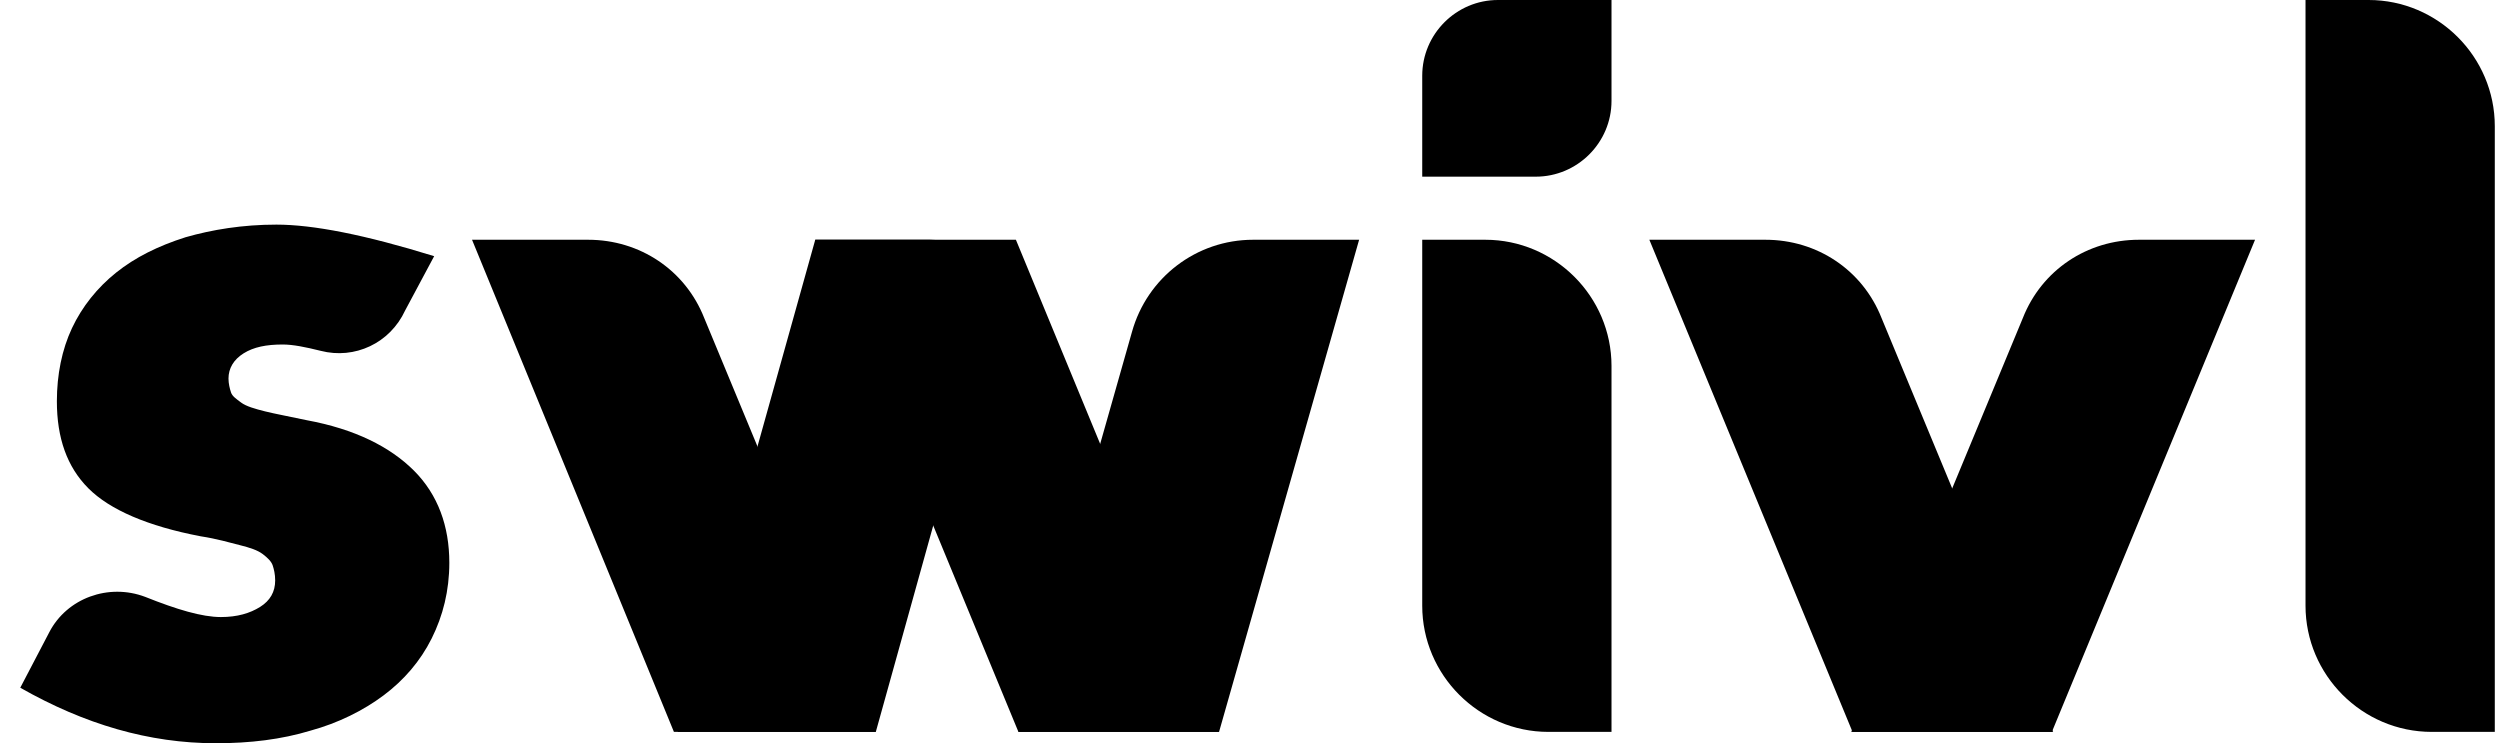
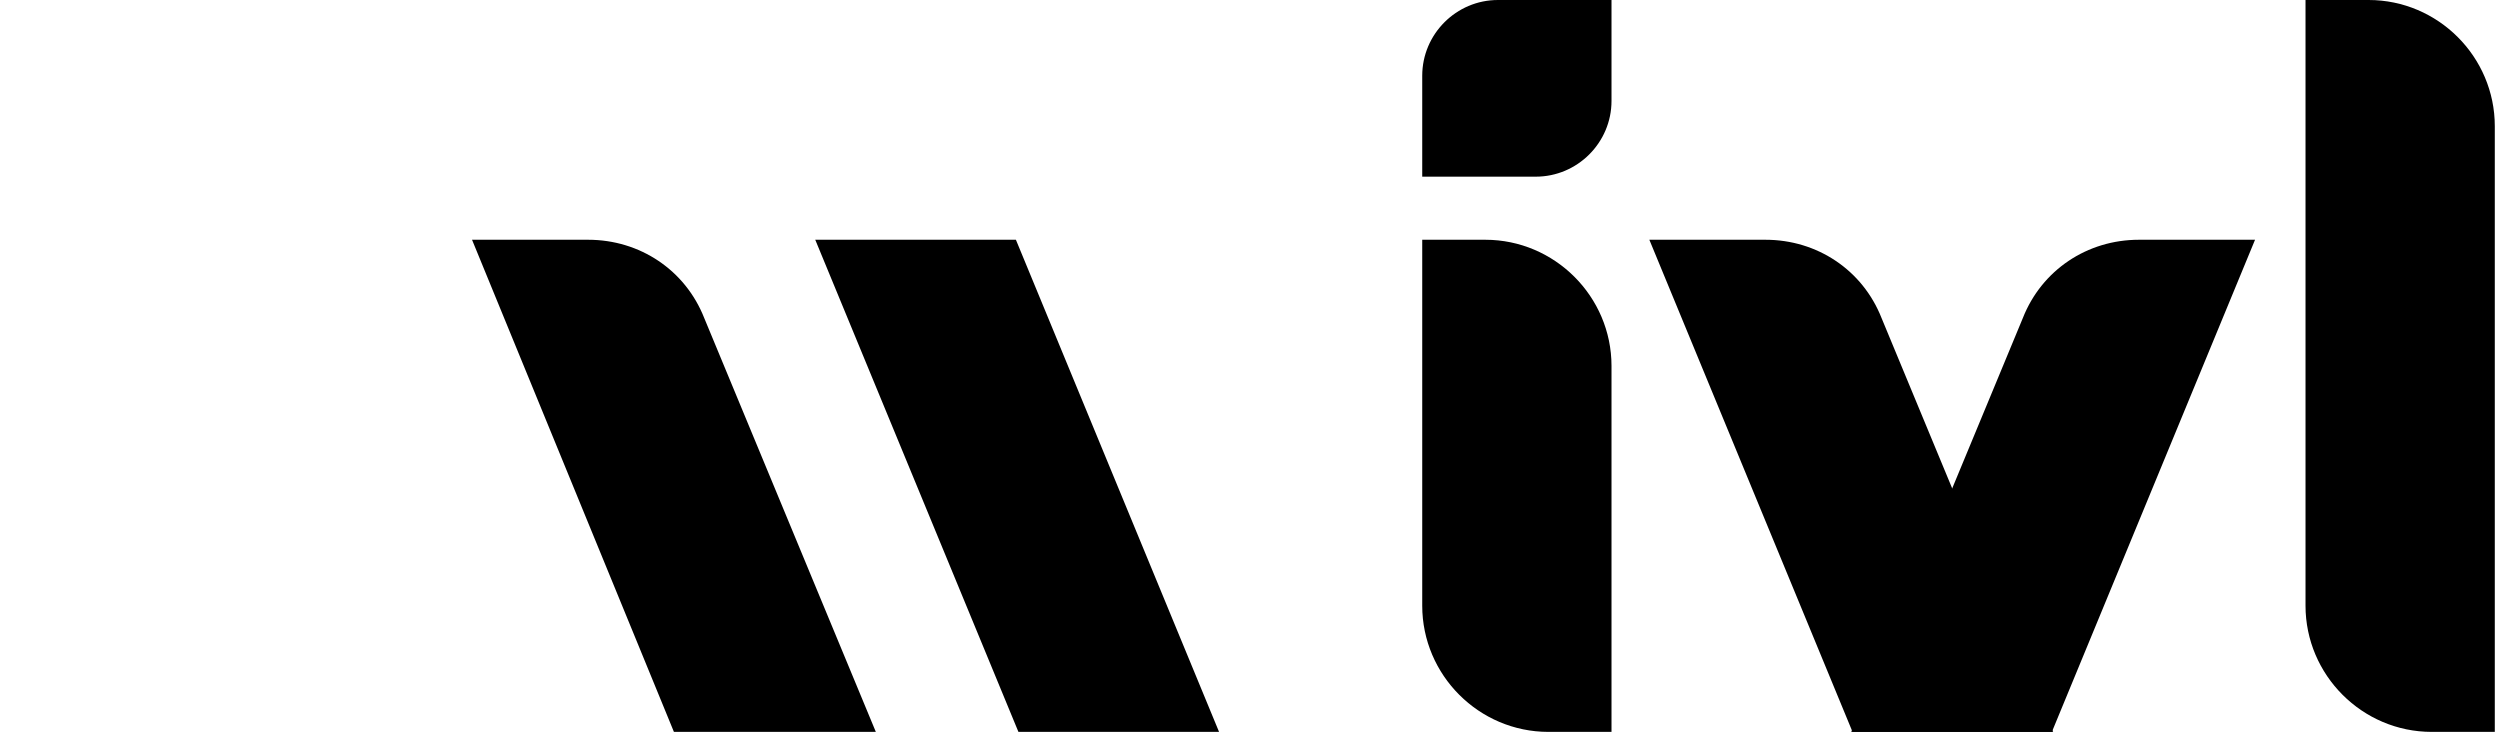
<svg xmlns="http://www.w3.org/2000/svg" width="111" height="33" viewBox="0 0 111 33" fill="none">
-   <path d="M41.295 10.645H36.197L30.09 32.496H38.886L43.985 14.175C44.377 12.662 43.536 11.149 42.024 10.701C41.8 10.701 41.575 10.645 41.295 10.645Z" fill="#EF5E00" style="fill:#EF5E00;fill:color(display-p3 0.937 0.369 0);fill-opacity:1;" />
  <path d="M100.124 10.645H94.969C92.672 10.645 90.655 11.99 89.815 14.119L82.195 32.496H91.104L100.124 10.645Z" fill="#FFA900" style="fill:#FFA900;fill:color(display-p3 1 0.663 0);fill-opacity:1;" />
  <path d="M71.551 16.248V32.496H68.749C65.668 32.496 63.147 29.975 63.147 26.893V10.645H65.948C69.029 10.645 71.551 13.166 71.551 16.248Z" fill="#E92200" style="fill:#E92200;fill:color(display-p3 0.914 0.133 0);fill-opacity:1;" />
  <path d="M63.147 3.362V7.844H68.189C70.038 7.844 71.551 6.331 71.551 4.482V0H66.508C64.659 0 63.147 1.513 63.147 3.362Z" fill="#E92200" style="fill:#E92200;fill:color(display-p3 0.914 0.133 0);fill-opacity:1;" />
-   <path d="M14.235 15.576C13.562 15.408 13.002 15.296 12.554 15.296C11.826 15.296 11.265 15.408 10.817 15.688C10.369 15.968 10.145 16.36 10.145 16.808C10.145 17.032 10.201 17.256 10.257 17.424C10.313 17.593 10.481 17.705 10.705 17.873C10.929 18.041 11.321 18.153 11.77 18.265C12.218 18.377 12.834 18.489 13.619 18.657C15.748 19.049 17.316 19.834 18.381 20.898C19.445 21.963 19.95 23.363 19.95 24.988C19.95 26.221 19.669 27.341 19.165 28.35C18.661 29.358 17.933 30.199 17.036 30.871C16.14 31.543 15.019 32.104 13.787 32.44C12.498 32.832 11.097 33 9.585 33C6.615 33 3.758 32.16 0.9 30.535L2.189 28.07C2.973 26.557 4.822 25.885 6.447 26.501C7.848 27.061 8.968 27.397 9.809 27.397C10.537 27.397 11.097 27.229 11.546 26.949C11.994 26.669 12.218 26.277 12.218 25.773C12.218 25.492 12.162 25.268 12.106 25.1C12.05 24.932 11.882 24.764 11.658 24.596C11.434 24.428 11.097 24.316 10.649 24.204C10.201 24.092 9.641 23.924 8.912 23.812C6.559 23.363 4.878 22.635 3.926 21.683C2.973 20.73 2.525 19.442 2.525 17.817C2.525 16.64 2.749 15.52 3.197 14.567C3.646 13.615 4.318 12.774 5.158 12.102C5.999 11.43 7.007 10.925 8.24 10.533C9.417 10.197 10.761 9.973 12.274 9.973C13.899 9.973 16.196 10.421 19.277 11.374L17.989 13.783C17.316 15.239 15.748 15.968 14.235 15.576Z" fill="#E92200" style="fill:#E92200;fill:color(display-p3 0.914 0.133 0);fill-opacity:1;" />
  <path d="M20.958 10.645H26.113C28.41 10.645 30.427 11.99 31.267 14.119L38.887 32.496H29.922L20.958 10.645Z" fill="#E92200" style="fill:#E92200;fill:color(display-p3 0.914 0.133 0);fill-opacity:1;" />
-   <path d="M60.345 10.645H55.639C53.118 10.645 50.932 12.326 50.26 14.735L45.218 32.496H54.126L60.345 10.645Z" fill="#FFA900" style="fill:#FFA900;fill:color(display-p3 1 0.663 0);fill-opacity:1;" />
  <path d="M36.197 10.645H45.106L54.126 32.496H45.218L36.197 10.645Z" fill="#F67902" style="fill:#F67902;fill:color(display-p3 0.965 0.474 0.008);fill-opacity:1;" />
  <path d="M73.231 10.645H78.386C80.683 10.645 82.7 11.99 83.54 14.119L91.16 32.496H82.252L73.231 10.645Z" fill="#E92200" style="fill:#E92200;fill:color(display-p3 0.914 0.133 0);fill-opacity:1;" />
  <path d="M105.167 0H102.365V26.893C102.365 29.974 104.886 32.496 107.968 32.496H110.769V5.603C110.769 2.521 108.248 0 105.167 0Z" fill="#E92200" style="fill:#E92200;fill:color(display-p3 0.914 0.133 0);fill-opacity:1;" />
</svg>